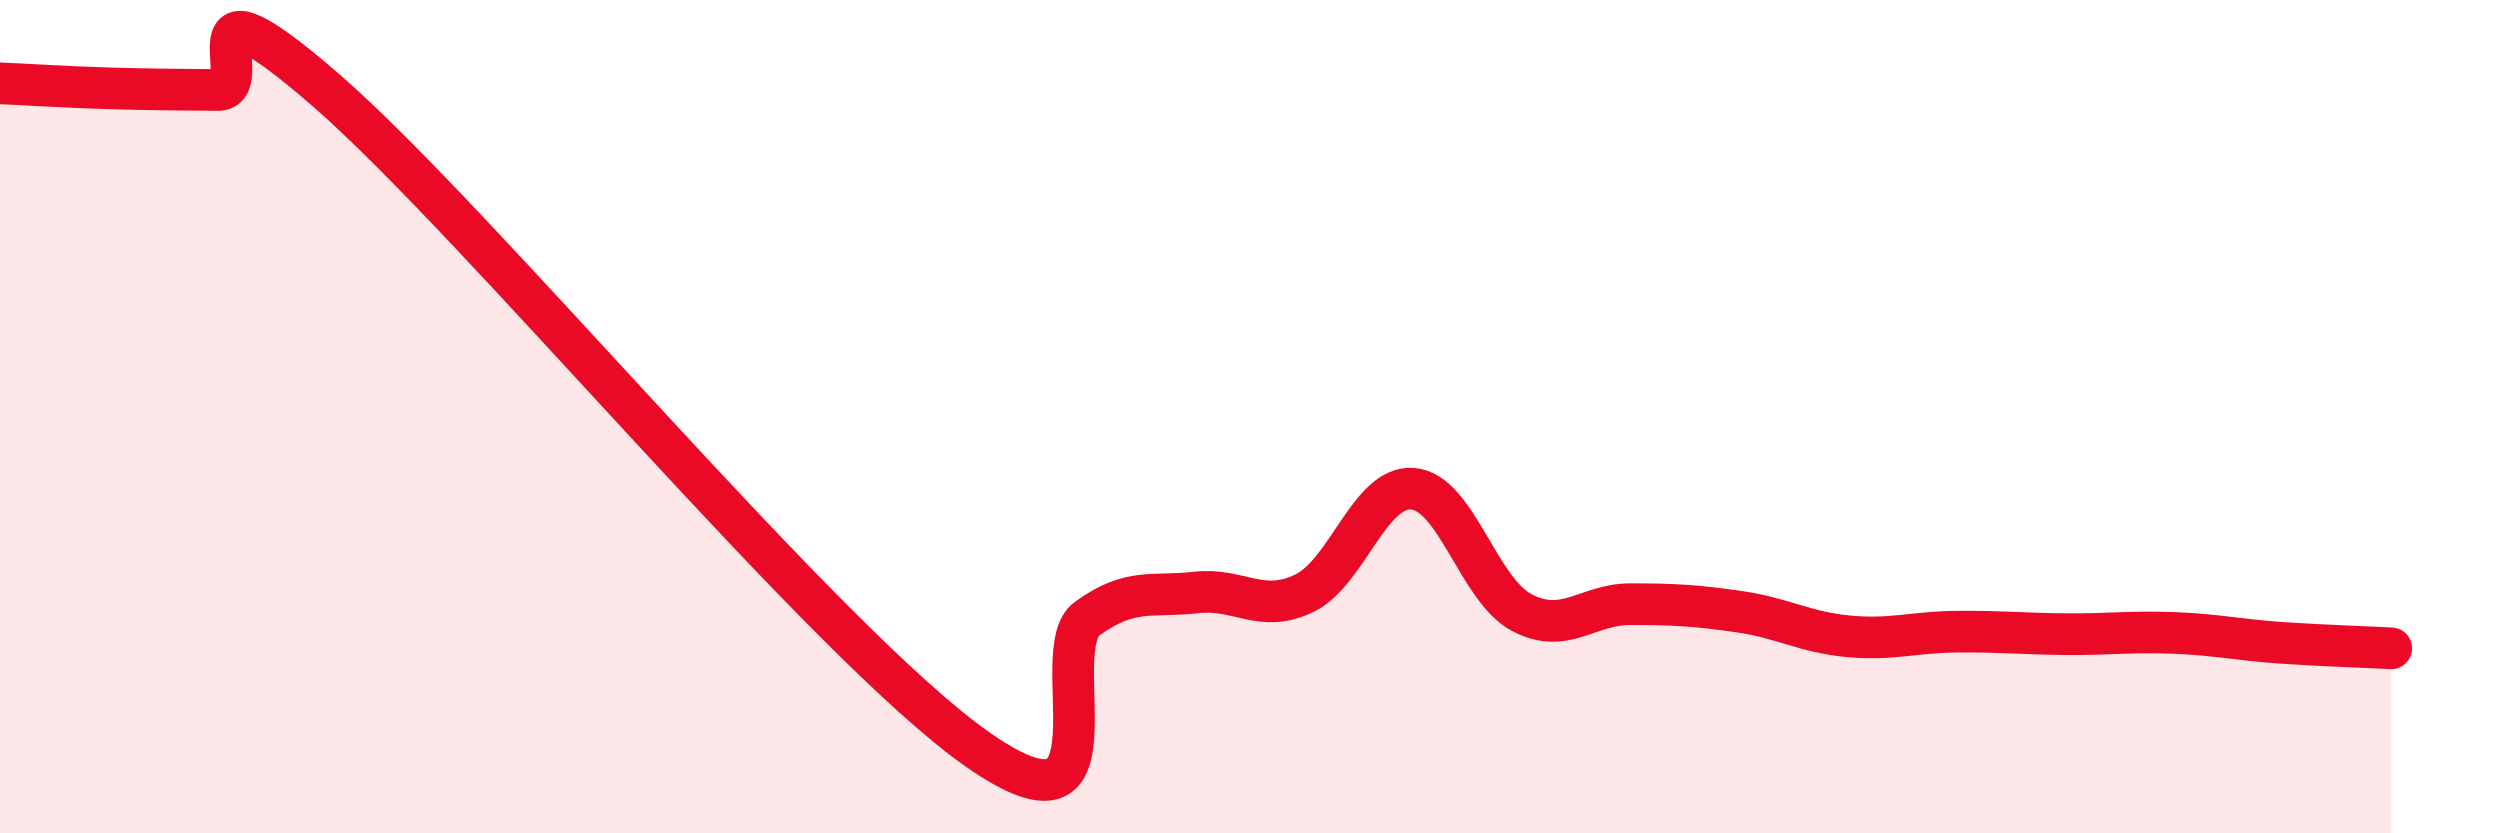
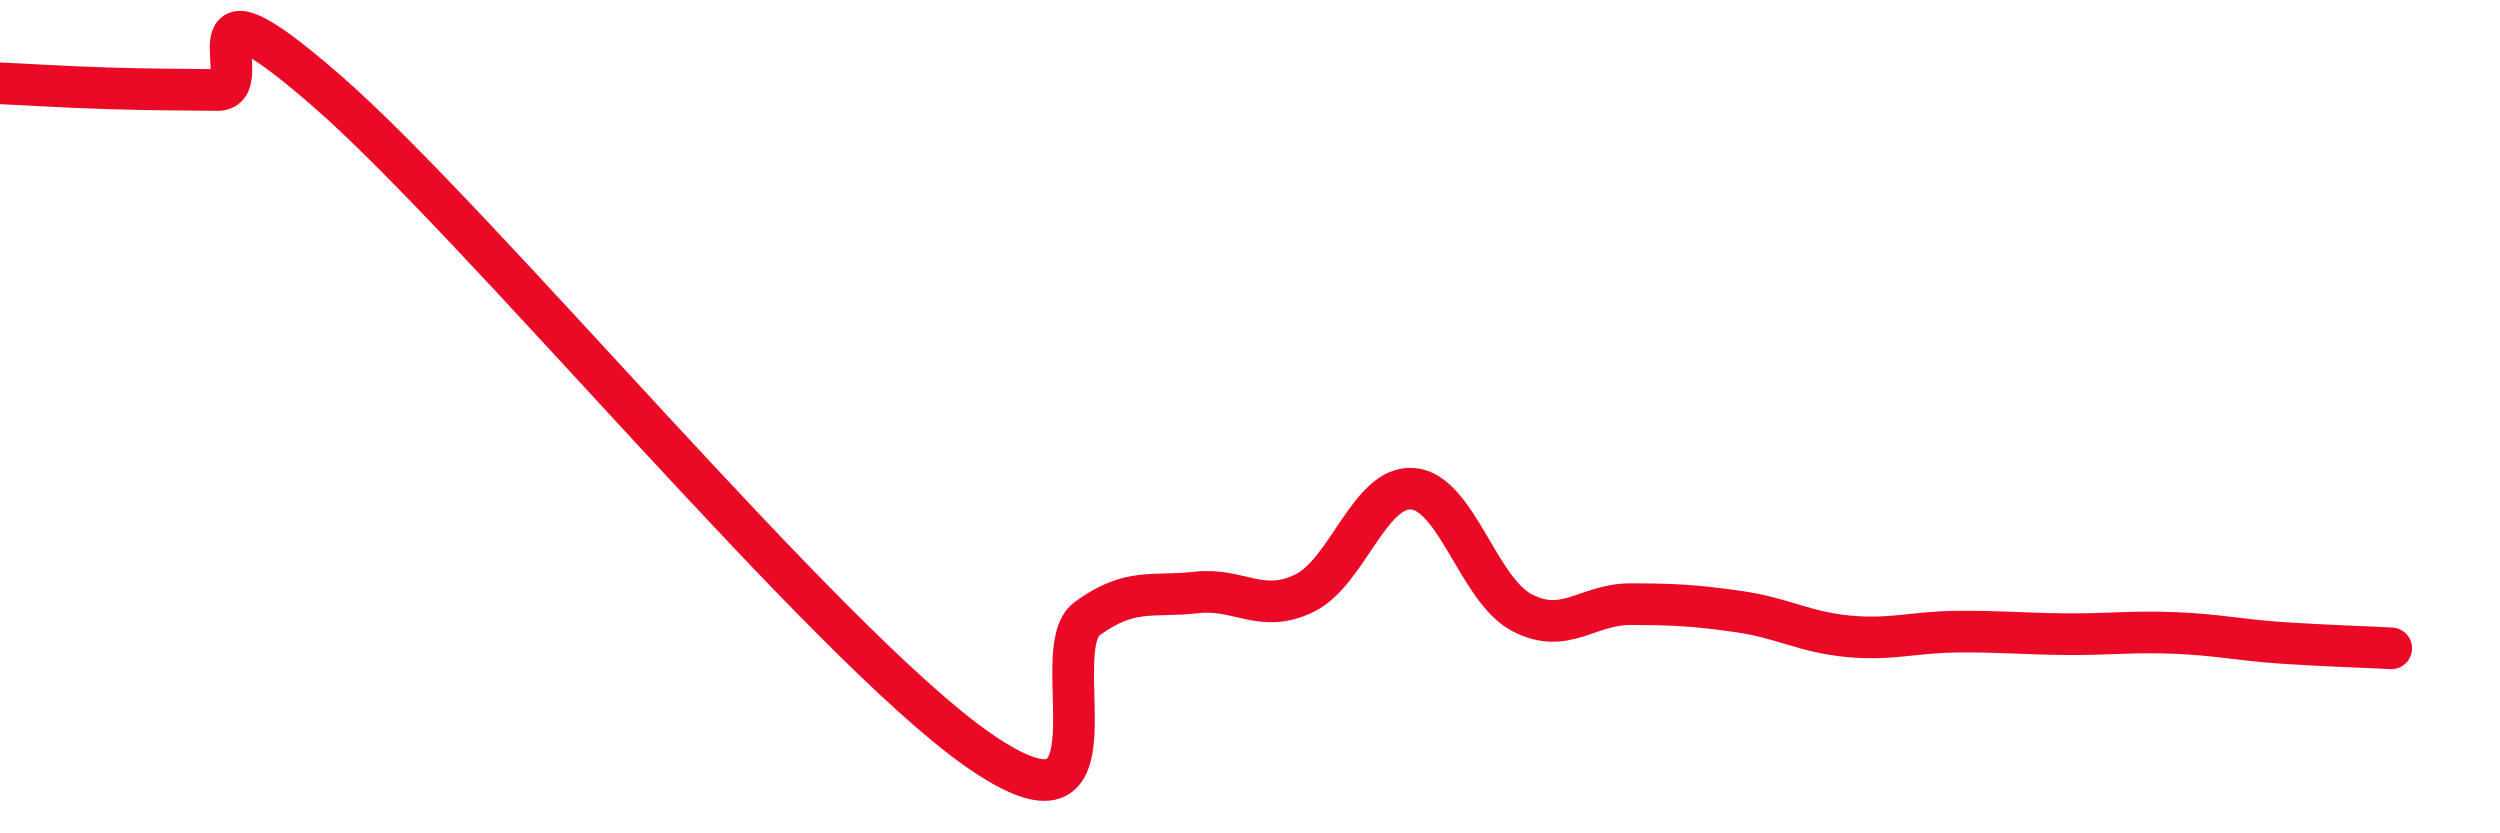
<svg xmlns="http://www.w3.org/2000/svg" width="60" height="20" viewBox="0 0 60 20">
-   <path d="M 0,2 C 0.52,2.02 1.57,2.09 2.61,2.12 C 3.65,2.15 4.18,2.15 5.22,2.16 C 6.26,2.17 4.18,-1 7.83,2.17 C 11.48,5.34 19.83,15.46 23.48,18 C 27.13,20.54 25.05,15.61 26.09,14.85 C 27.13,14.09 27.66,14.34 28.7,14.22 C 29.74,14.1 30.26,14.74 31.3,14.24 C 32.34,13.74 32.87,11.64 33.91,11.73 C 34.95,11.82 35.48,14.15 36.52,14.7 C 37.56,15.25 38.09,14.5 39.13,14.5 C 40.17,14.5 40.7,14.53 41.74,14.68 C 42.78,14.83 43.31,15.17 44.35,15.27 C 45.39,15.37 45.92,15.17 46.96,15.16 C 48,15.15 48.53,15.21 49.57,15.22 C 50.61,15.23 51.13,15.15 52.17,15.19 C 53.21,15.23 53.74,15.36 54.78,15.43 C 55.82,15.5 56.87,15.53 57.39,15.56L57.39 20L0 20Z" fill="#EB0A25" opacity="0.1" stroke-linecap="round" stroke-linejoin="round" />
  <path d="M 0,2 C 0.52,2.02 1.57,2.09 2.61,2.12 C 3.65,2.15 4.18,2.15 5.22,2.16 C 6.26,2.17 4.18,-1 7.83,2.17 C 11.48,5.34 19.83,15.46 23.48,18 C 27.13,20.54 25.05,15.61 26.09,14.85 C 27.13,14.09 27.66,14.34 28.7,14.22 C 29.74,14.1 30.26,14.74 31.3,14.24 C 32.34,13.74 32.87,11.64 33.91,11.73 C 34.95,11.82 35.48,14.15 36.52,14.7 C 37.56,15.25 38.09,14.5 39.13,14.5 C 40.17,14.5 40.7,14.53 41.74,14.68 C 42.78,14.83 43.31,15.17 44.35,15.27 C 45.39,15.37 45.92,15.17 46.96,15.16 C 48,15.15 48.53,15.21 49.57,15.22 C 50.61,15.23 51.13,15.15 52.17,15.19 C 53.21,15.23 53.74,15.36 54.78,15.43 C 55.82,15.5 56.87,15.53 57.39,15.56" stroke="#EB0A25" stroke-width="1" fill="none" stroke-linecap="round" stroke-linejoin="round" />
</svg>